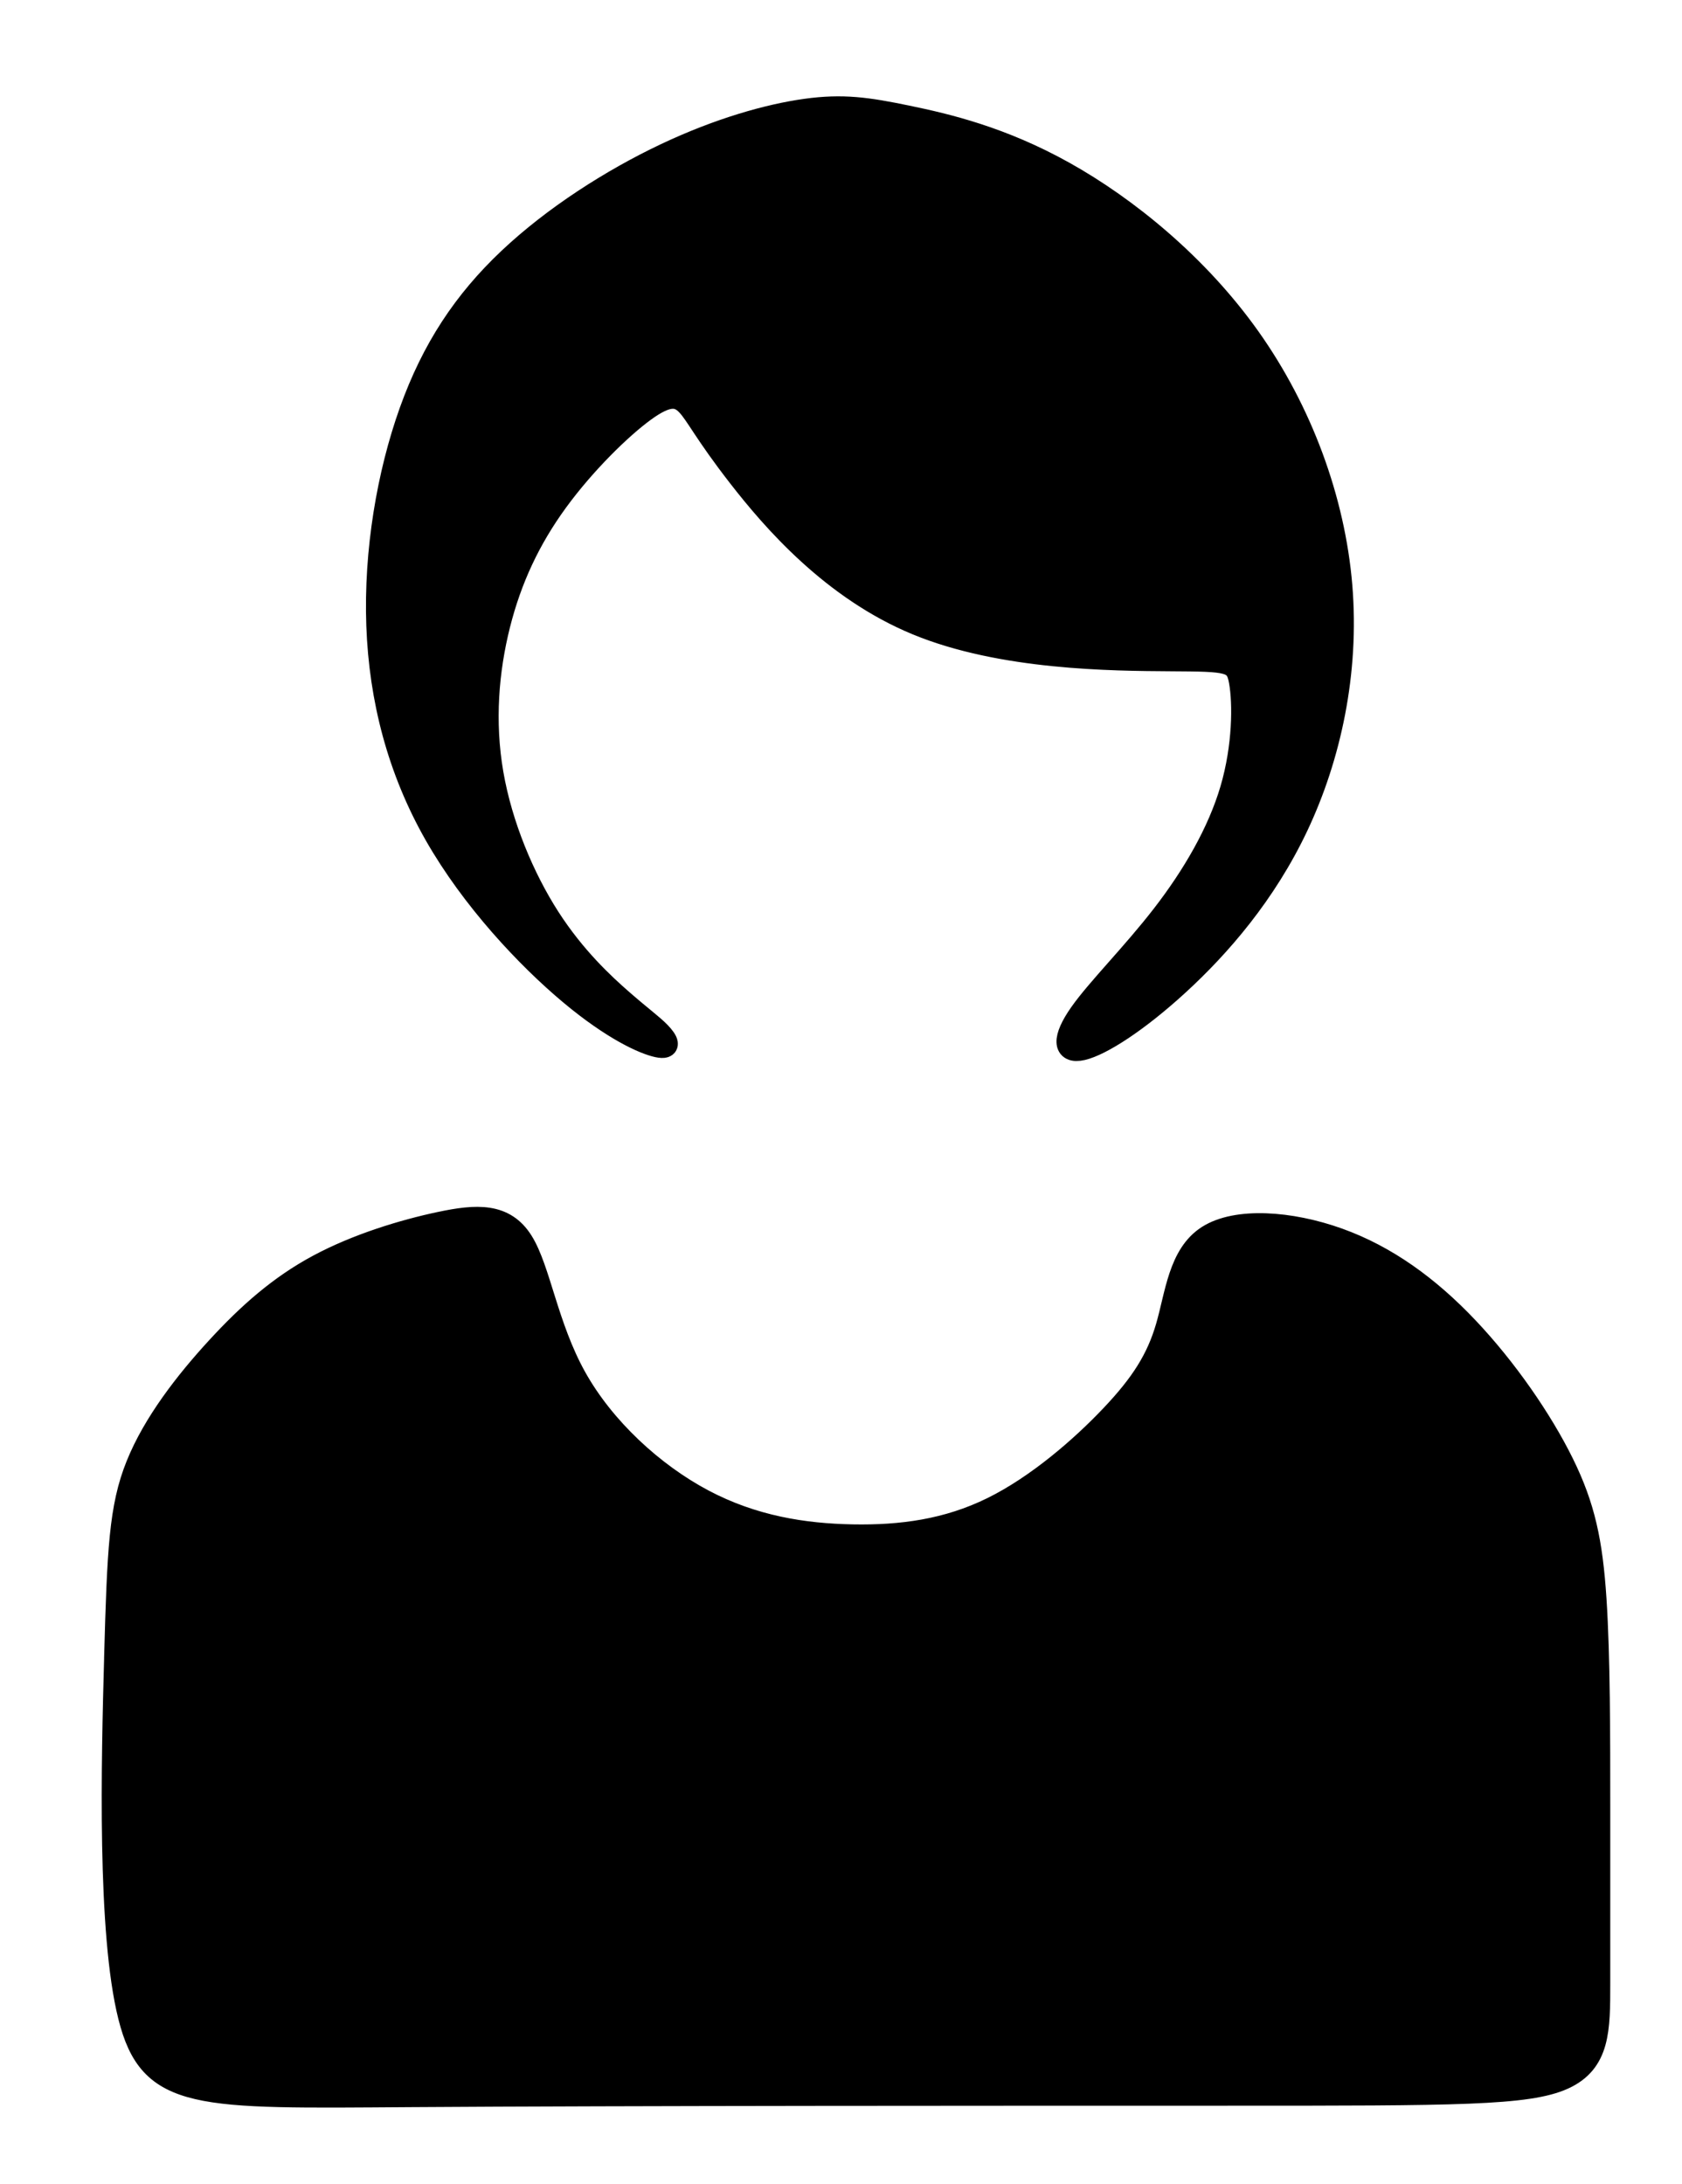
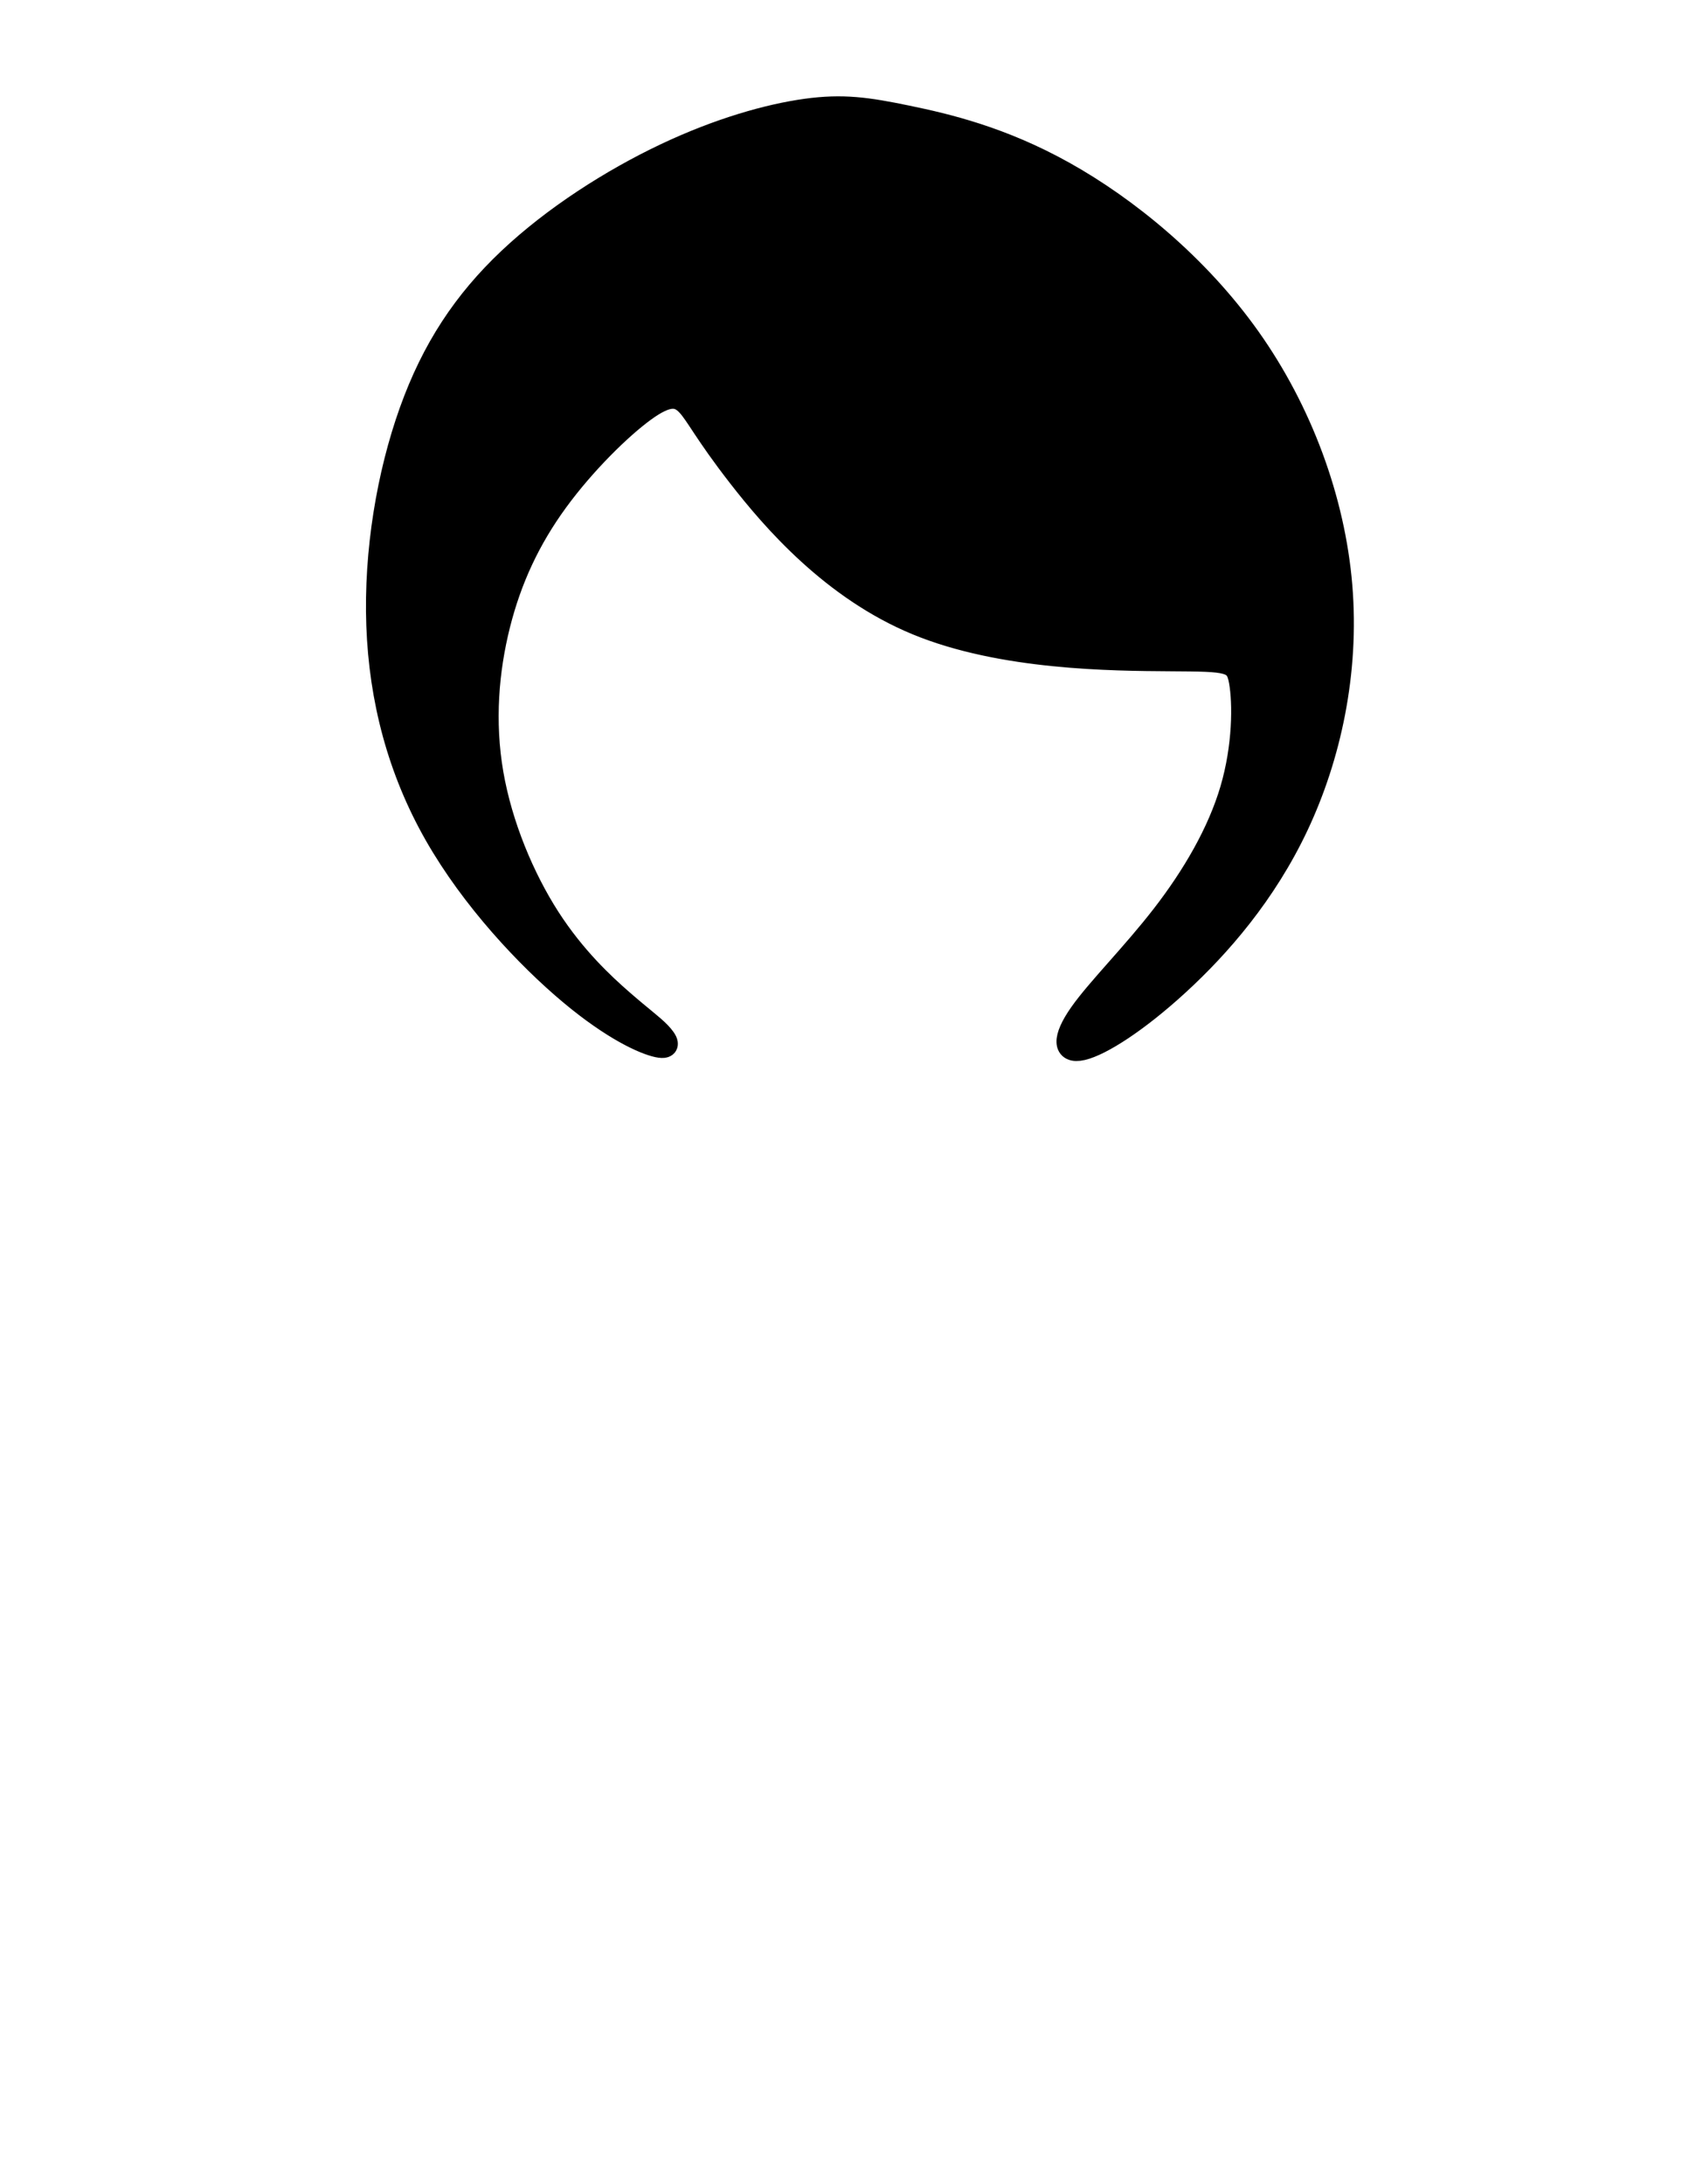
<svg xmlns="http://www.w3.org/2000/svg" width="19.151mm" height="24.862mm" viewBox="0 0 19.151 24.862" version="1.1" id="svg3915">
  <defs id="defs3912" />
  <g id="layer1" transform="translate(-139.444,-81.57)">
    <g id="g1376" transform="matrix(0.265,0,0,0.265,41.33,20.714)">
      <path style="fill:#000000;stroke:#000000;stroke-width:1px;stroke-linecap:butt;stroke-linejoin:miter;stroke-opacity:1" d="m 409.218,234.674 c 1.703,0.353 4.05,0.903 6.739,2.406 2.689,1.503 5.721,3.958 7.944,7.09 2.223,3.132 3.637,6.941 3.945,10.656 0.307,3.715 -0.492,7.336 -1.874,10.272 -1.382,2.935 -3.347,5.185 -5.11,6.805 -1.763,1.62 -3.325,2.609 -4.117,2.795 -0.792,0.186 -0.813,-0.433 -0.071,-1.49 0.742,-1.057 2.248,-2.552 3.547,-4.232 1.299,-1.681 2.392,-3.548 2.939,-5.407 0.547,-1.86 0.547,-3.713 0.384,-4.64 -0.162,-0.927 -0.488,-0.927 -3.011,-0.943 -2.524,-0.016 -7.245,-0.047 -10.885,-1.548 -3.64,-1.501 -6.197,-4.472 -7.652,-6.346 -1.455,-1.874 -1.806,-2.652 -2.208,-3.073 -0.403,-0.421 -0.858,-0.485 -1.87,0.251 -1.012,0.735 -2.58,2.269 -3.766,3.897 -1.186,1.628 -1.991,3.348 -2.485,5.311 -0.494,1.963 -0.679,4.168 -0.294,6.402 0.385,2.234 1.339,4.496 2.436,6.204 1.098,1.707 2.338,2.86 3.177,3.59 0.839,0.73 1.276,1.039 1.587,1.362 0.311,0.323 0.496,0.661 -0.076,0.538 -0.571,-0.123 -1.9,-0.707 -3.744,-2.251 -1.845,-1.544 -4.206,-4.05 -5.785,-6.822 -1.579,-2.772 -2.374,-5.809 -2.488,-8.99 -0.114,-3.181 0.453,-6.504 1.413,-9.186 0.96,-2.682 2.314,-4.722 4.234,-6.536 1.921,-1.814 4.409,-3.401 6.715,-4.493 2.306,-1.092 4.431,-1.688 6.022,-1.909 1.592,-0.221 2.65,-0.066 4.352,0.287 z" id="path860" />
-       <path style="fill:#000000;stroke:#000000;stroke-width:1px;stroke-linecap:butt;stroke-linejoin:miter;stroke-opacity:1" d="m 375.216,300.809 c 0.128,-4.568 0.205,-6.402 0.93,-8.202 0.724,-1.801 2.095,-3.568 3.447,-5.039 1.351,-1.471 2.683,-2.646 4.34,-3.535 1.657,-0.889 3.64,-1.493 5.22,-1.827 1.58,-0.334 2.756,-0.398 3.502,0.791 0.746,1.188 1.064,3.628 2.284,5.825 1.22,2.196 3.341,4.15 5.497,5.295 2.157,1.145 4.349,1.483 6.437,1.521 2.088,0.038 4.073,-0.224 6.015,-1.181 1.942,-0.958 3.841,-2.611 5.13,-3.973 1.29,-1.361 1.97,-2.431 2.376,-3.822 0.406,-1.391 0.537,-3.103 1.757,-3.881 1.219,-0.777 3.525,-0.619 5.586,0.12 2.061,0.739 3.876,2.057 5.539,3.813 1.663,1.756 3.173,3.948 4.089,5.803 0.916,1.855 1.239,3.374 1.401,5.839 0.161,2.465 0.161,5.876 0.161,8.887 0,3.011 0,5.621 0,7.616 0,1.995 0,3.375 -1.522,4.065 -1.522,0.69 -4.567,0.69 -14.277,0.69 -9.71,0 -26.084,0 -35.261,0.062 -9.176,0.062 -11.154,0.186 -12.054,-3.403 -0.901,-3.589 -0.723,-10.893 -0.596,-15.461 z" id="path1010" />
    </g>
  </g>
</svg>